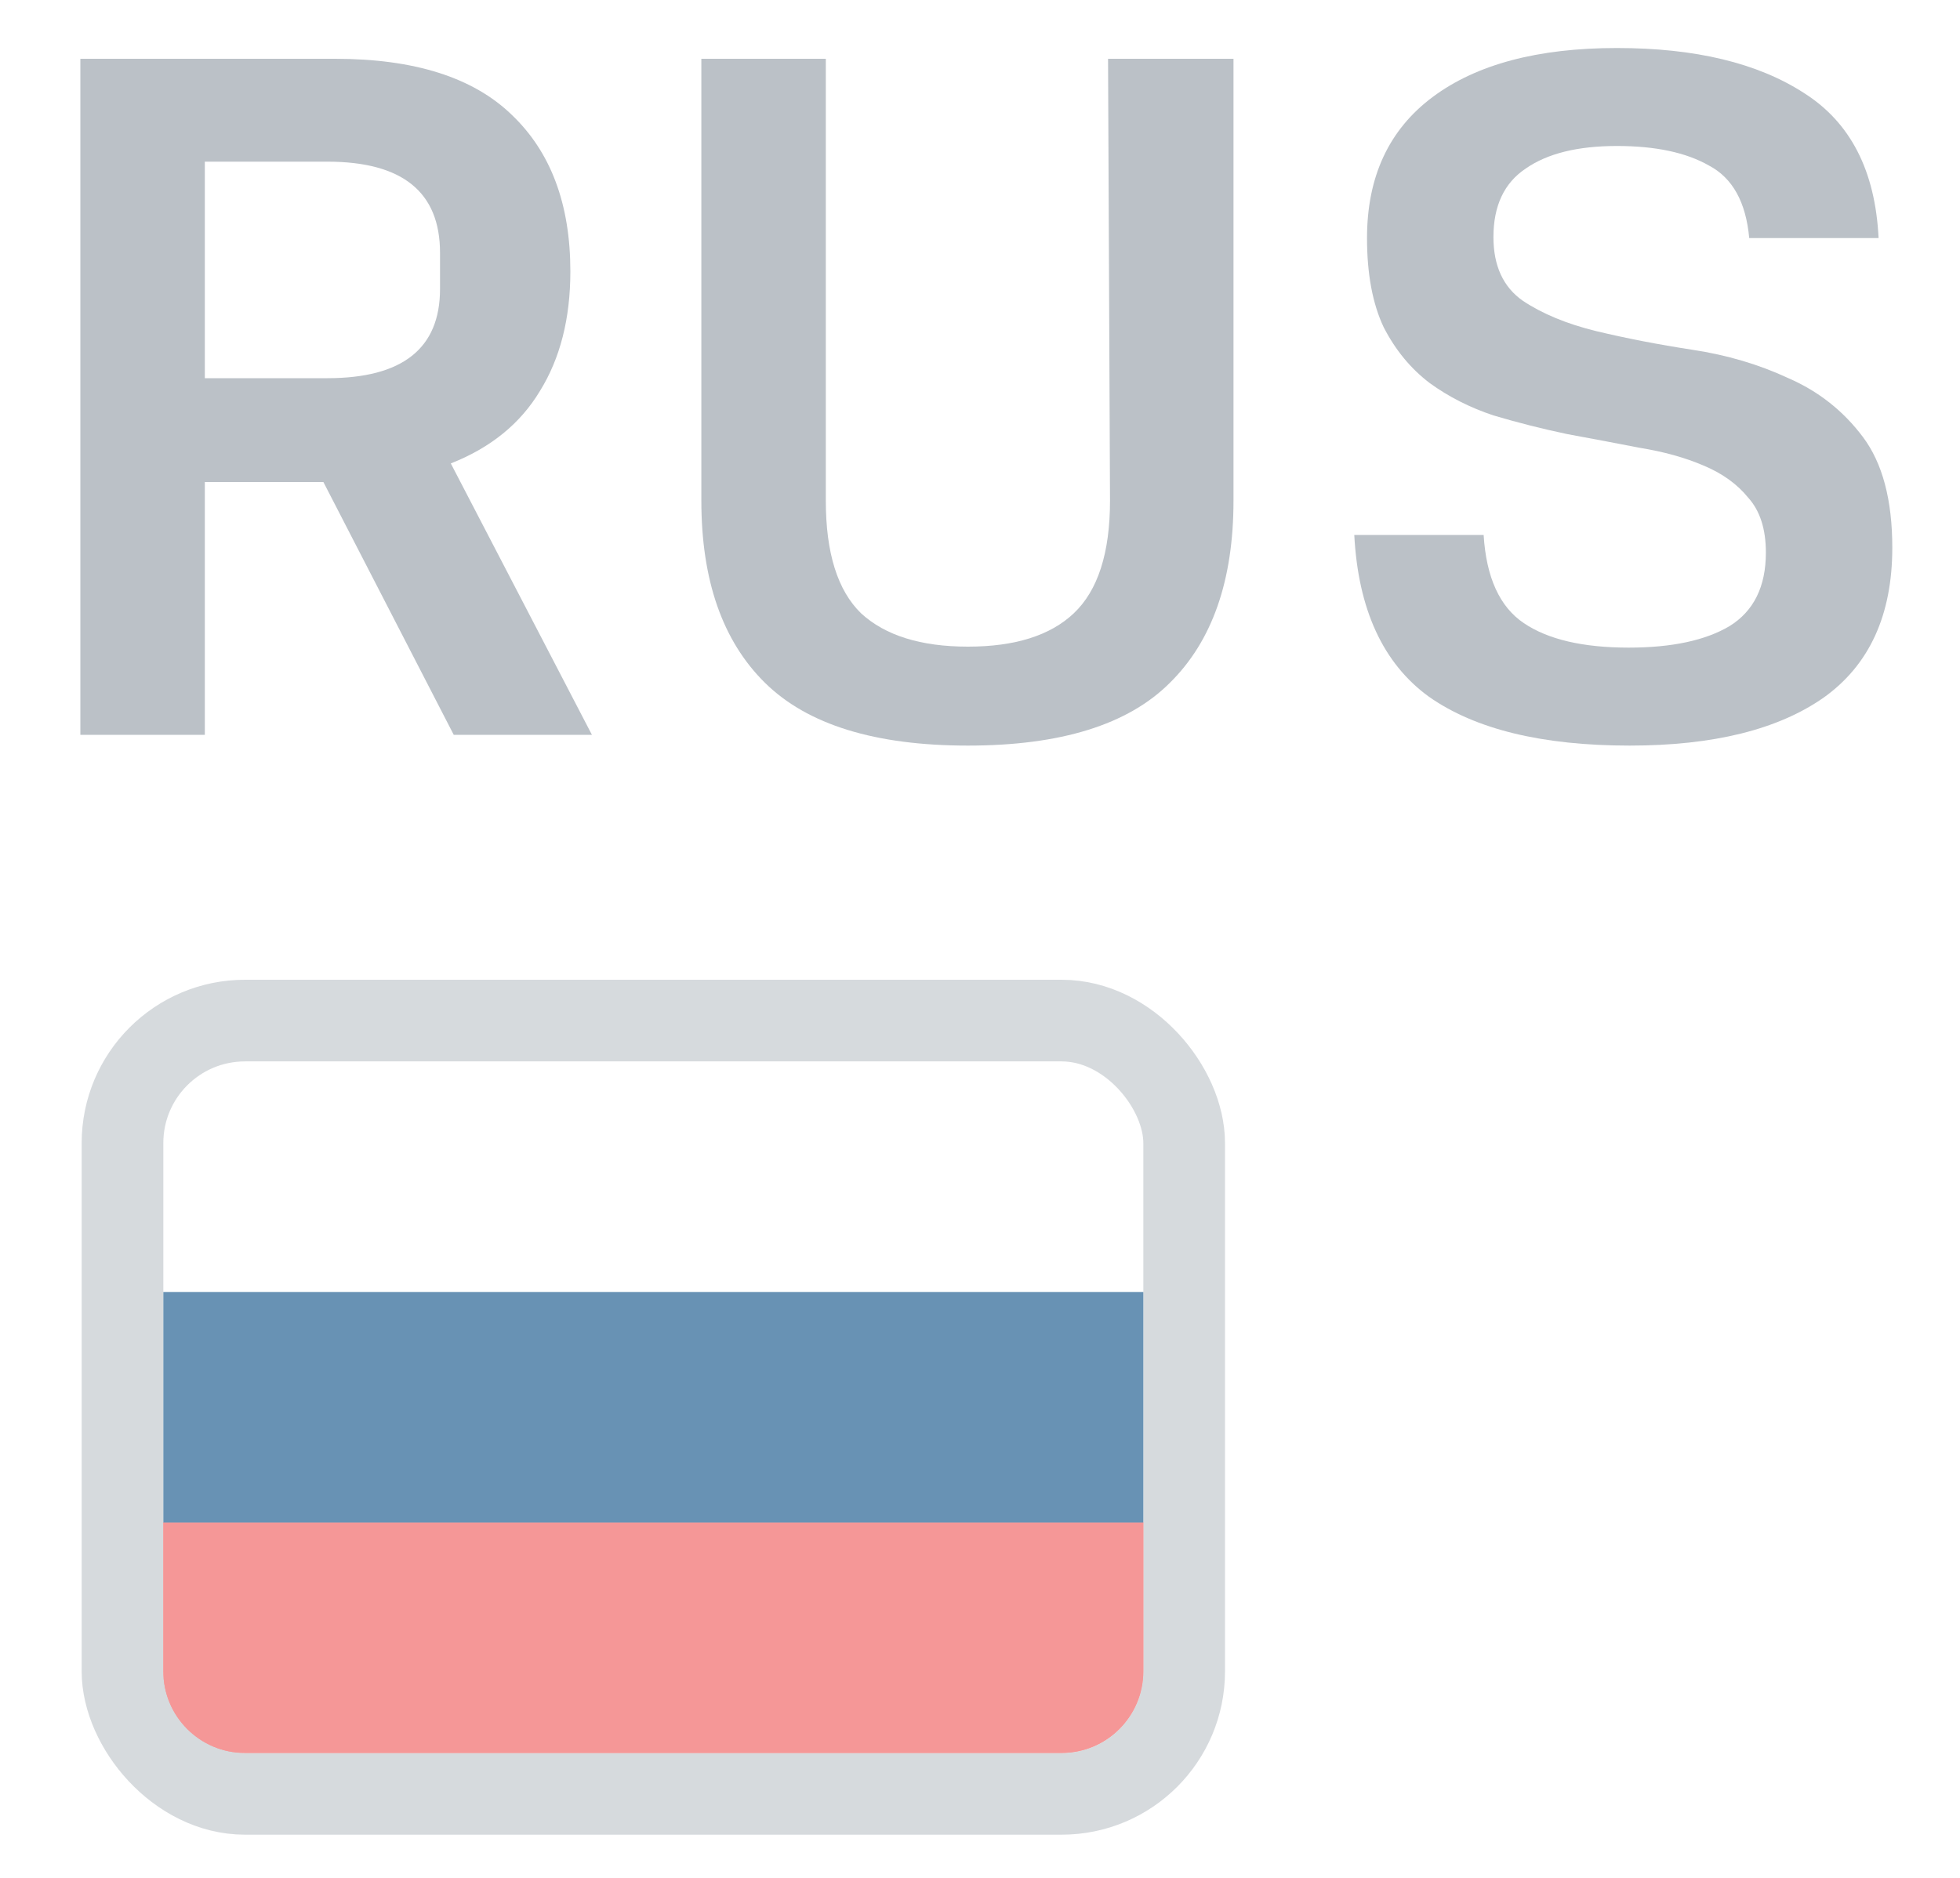
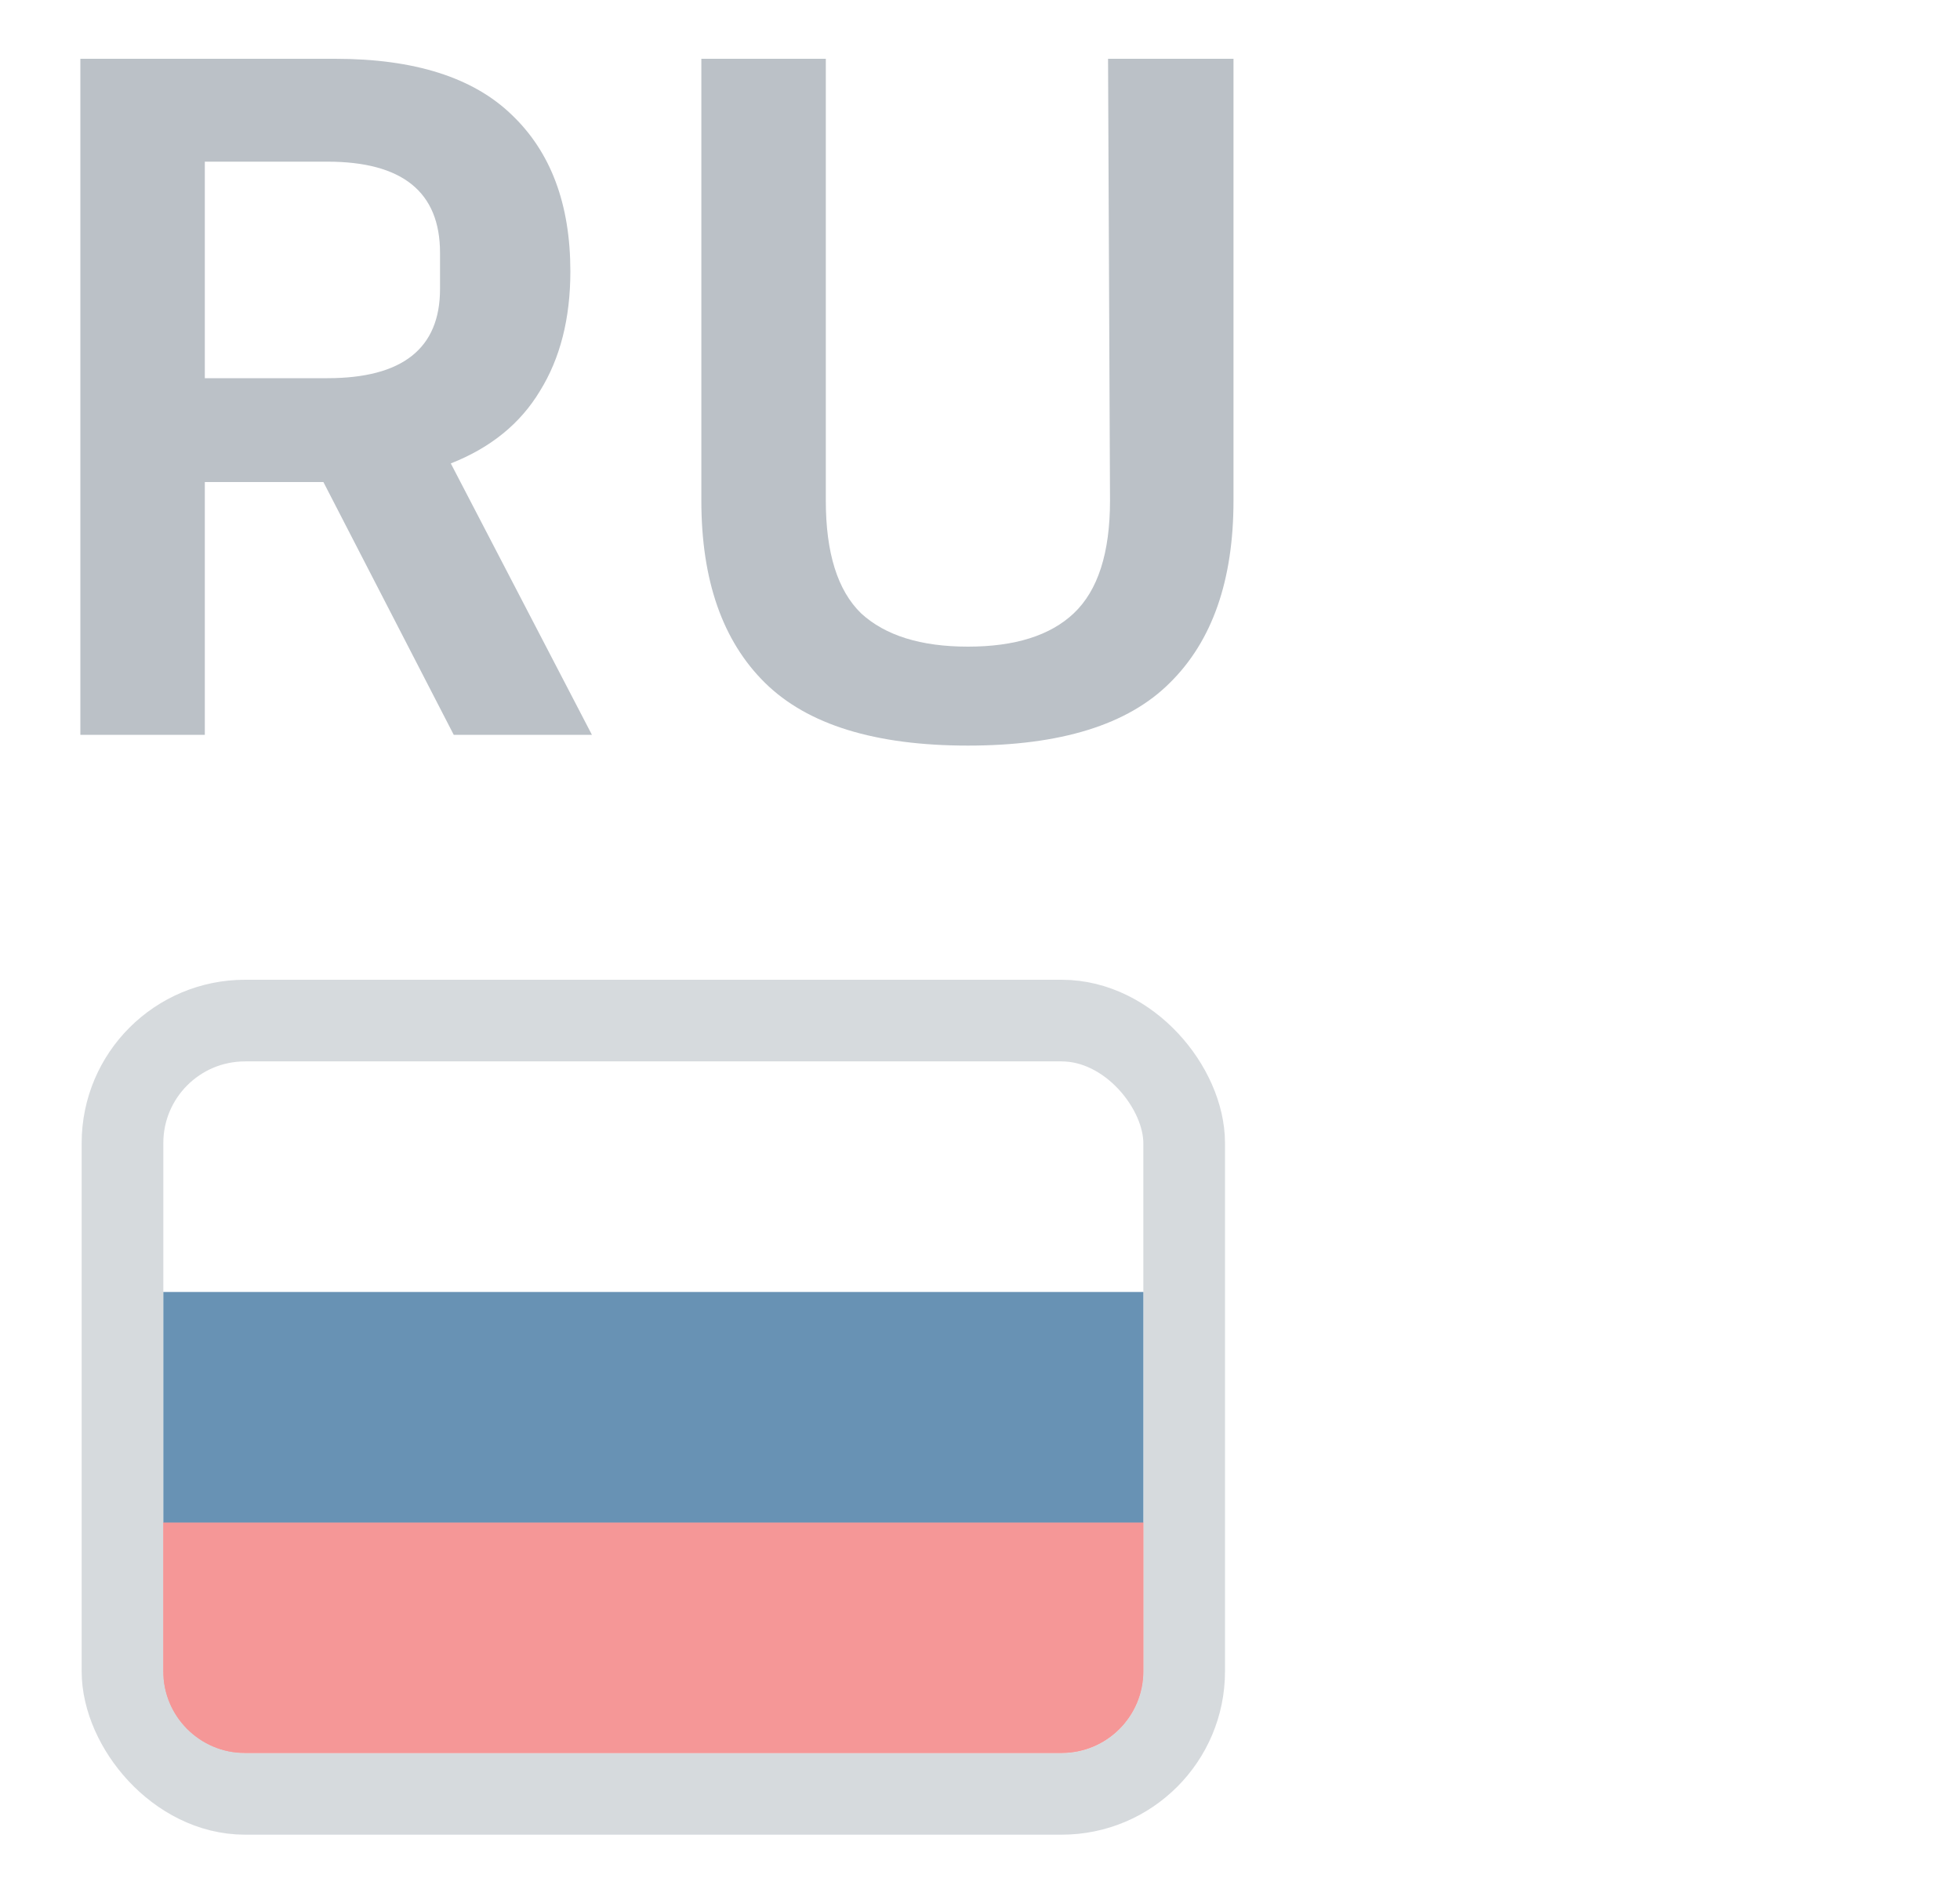
<svg xmlns="http://www.w3.org/2000/svg" width="24" height="23" viewBox="0 0 24 23" fill="none">
  <path d="M6.984 3.324C6.984 3.9 6.86 4.388 6.612 4.788C6.372 5.188 6.008 5.484 5.52 5.676L7.248 9H5.556L3.96 5.904H2.508V9H0.984V0.72H4.104C5.072 0.72 5.792 0.948 6.264 1.404C6.744 1.86 6.984 2.5 6.984 3.324ZM5.388 3.096C5.388 2.352 4.928 1.98 4.008 1.98H2.508V4.632H4.008C4.928 4.632 5.388 4.268 5.388 3.54V3.096Z" fill="#BBC1C7" />
  <path d="M11.852 7.92C12.428 7.92 12.86 7.784 13.148 7.512C13.444 7.232 13.592 6.772 13.592 6.132L13.568 0.72H15.104V6.132C15.104 7.108 14.844 7.852 14.324 8.364C13.812 8.876 12.988 9.132 11.852 9.132C10.716 9.132 9.888 8.876 9.368 8.364C8.848 7.852 8.588 7.108 8.588 6.132V0.72H10.112V6.132C10.112 6.772 10.256 7.232 10.544 7.512C10.84 7.784 11.276 7.92 11.852 7.92Z" fill="#BBC1C7" />
-   <path d="M23.171 6.708C23.171 7.532 22.891 8.144 22.331 8.544C21.771 8.936 20.979 9.132 19.955 9.132C18.883 9.132 18.063 8.932 17.495 8.532C16.935 8.124 16.631 7.464 16.583 6.552H18.167C18.199 7.072 18.363 7.432 18.659 7.632C18.955 7.832 19.383 7.932 19.943 7.932C20.471 7.932 20.883 7.844 21.179 7.668C21.475 7.484 21.623 7.184 21.623 6.768C21.623 6.48 21.551 6.256 21.407 6.096C21.271 5.928 21.087 5.796 20.855 5.7C20.631 5.604 20.371 5.532 20.075 5.484C19.787 5.428 19.491 5.372 19.187 5.316C18.883 5.252 18.583 5.176 18.287 5.088C17.999 4.992 17.739 4.86 17.507 4.692C17.275 4.516 17.087 4.288 16.943 4.008C16.807 3.72 16.739 3.356 16.739 2.916C16.739 2.164 17.007 1.588 17.543 1.188C18.079 0.788 18.831 0.588 19.799 0.588C20.759 0.588 21.523 0.772 22.091 1.14C22.659 1.5 22.963 2.092 23.003 2.916H21.419C21.379 2.476 21.215 2.18 20.927 2.028C20.647 1.868 20.271 1.788 19.799 1.788C19.319 1.788 18.947 1.88 18.683 2.064C18.419 2.24 18.287 2.52 18.287 2.904C18.287 3.256 18.407 3.516 18.647 3.684C18.887 3.844 19.187 3.968 19.547 4.056C19.915 4.144 20.307 4.22 20.723 4.284C21.147 4.348 21.539 4.464 21.899 4.632C22.267 4.792 22.571 5.032 22.811 5.352C23.051 5.672 23.171 6.124 23.171 6.708Z" fill="#BBC1C7" />
  <g opacity="0.6">
    <rect x="1.5" y="12.5" width="13" height="9.471" rx="1.5" stroke="#BBC1C7" />
    <path d="M2 18.646H14V20.47C14 21.022 13.552 21.47 13 21.47H3C2.448 21.47 2 21.022 2 20.47V18.646Z" fill="#EE5252" />
    <path d="M2 18.646H14V20.47C14 21.022 13.552 21.47 13 21.47H3C2.448 21.47 2 21.022 2 20.47V18.646Z" fill="#EE5252" />
    <rect x="2" y="15.824" width="12" height="2.824" fill="#044A82" />
  </g>
</svg>